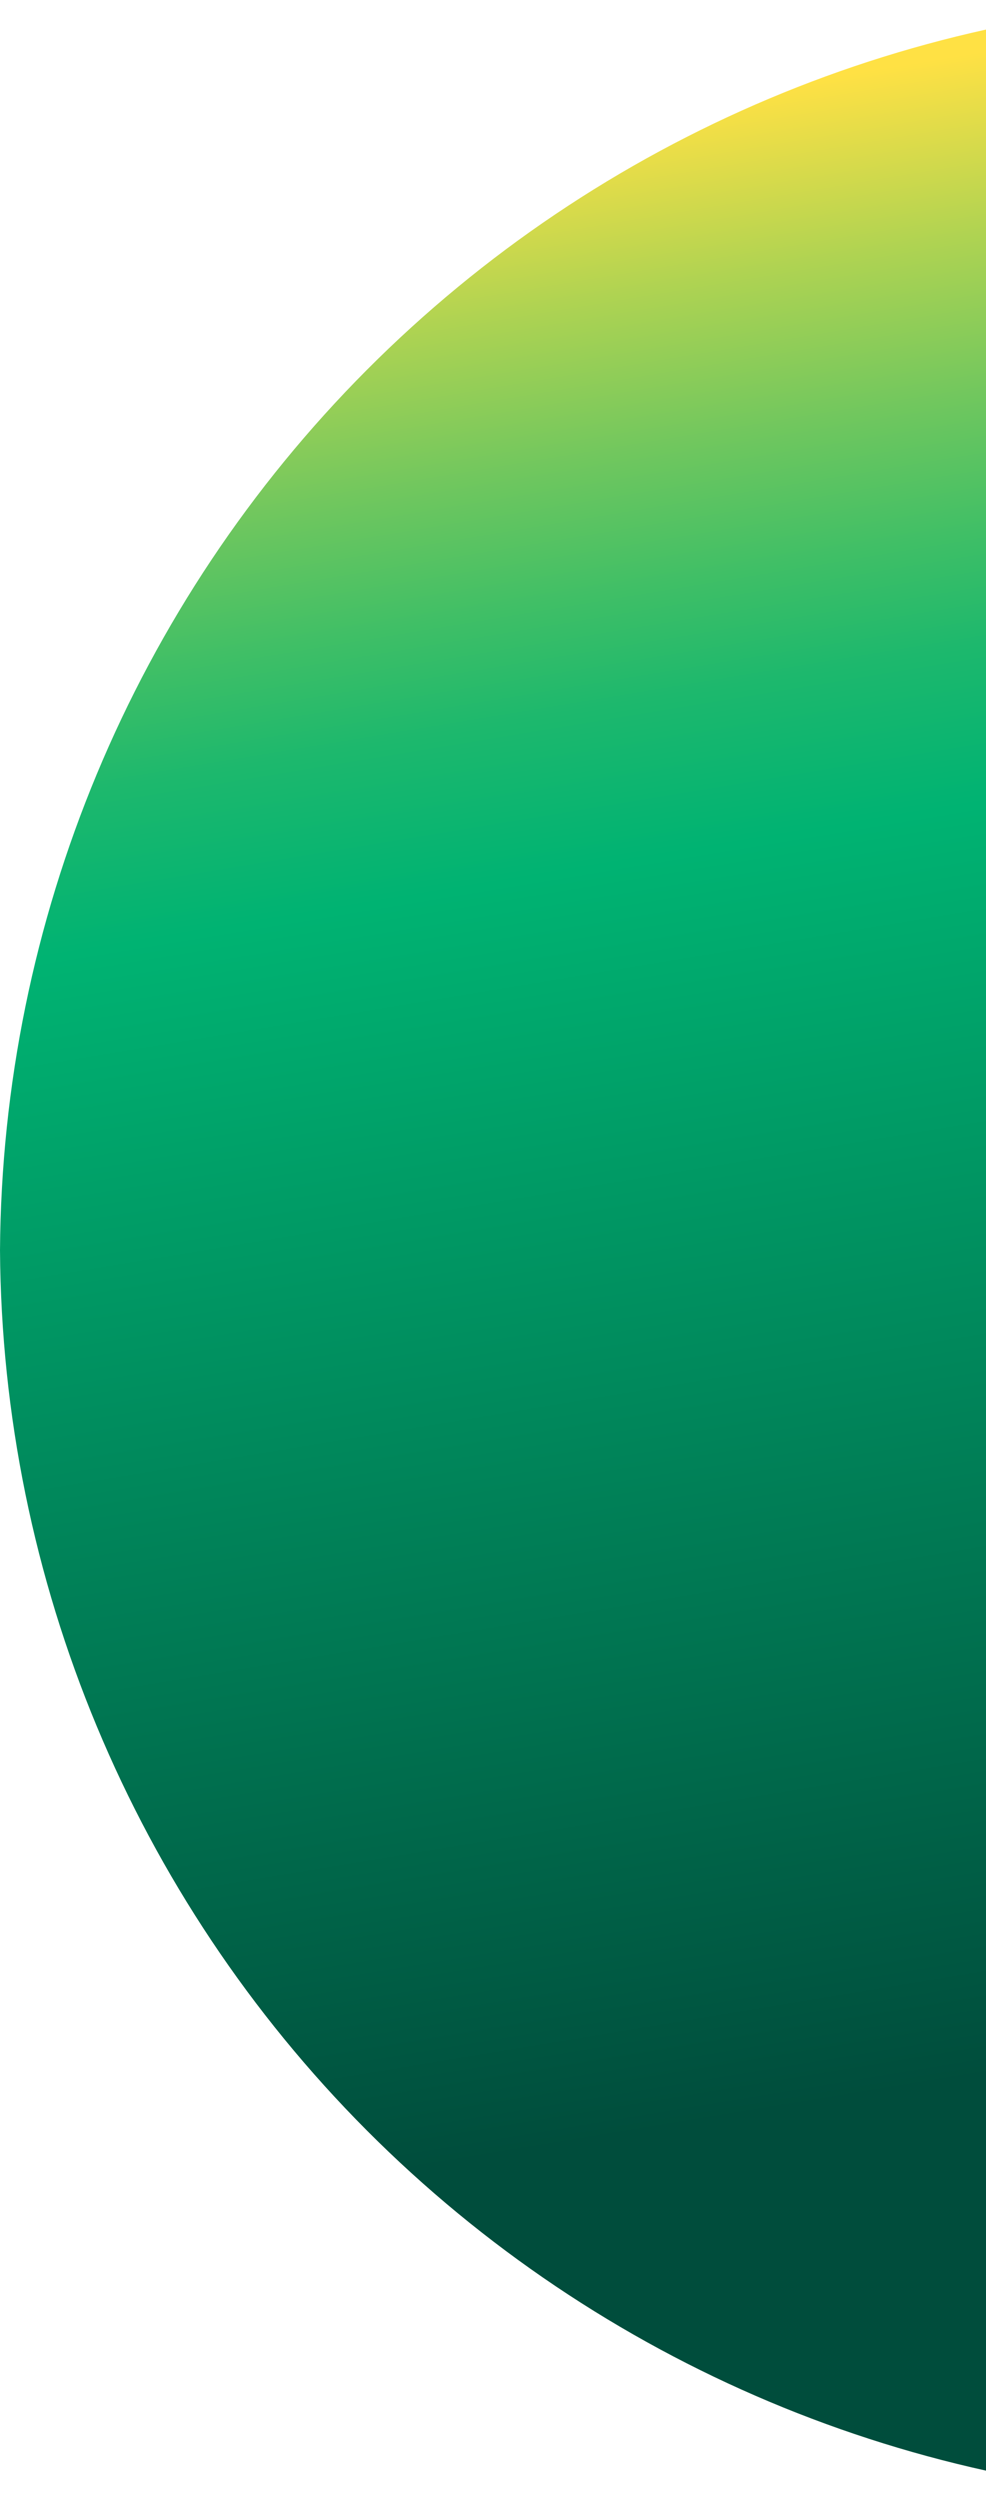
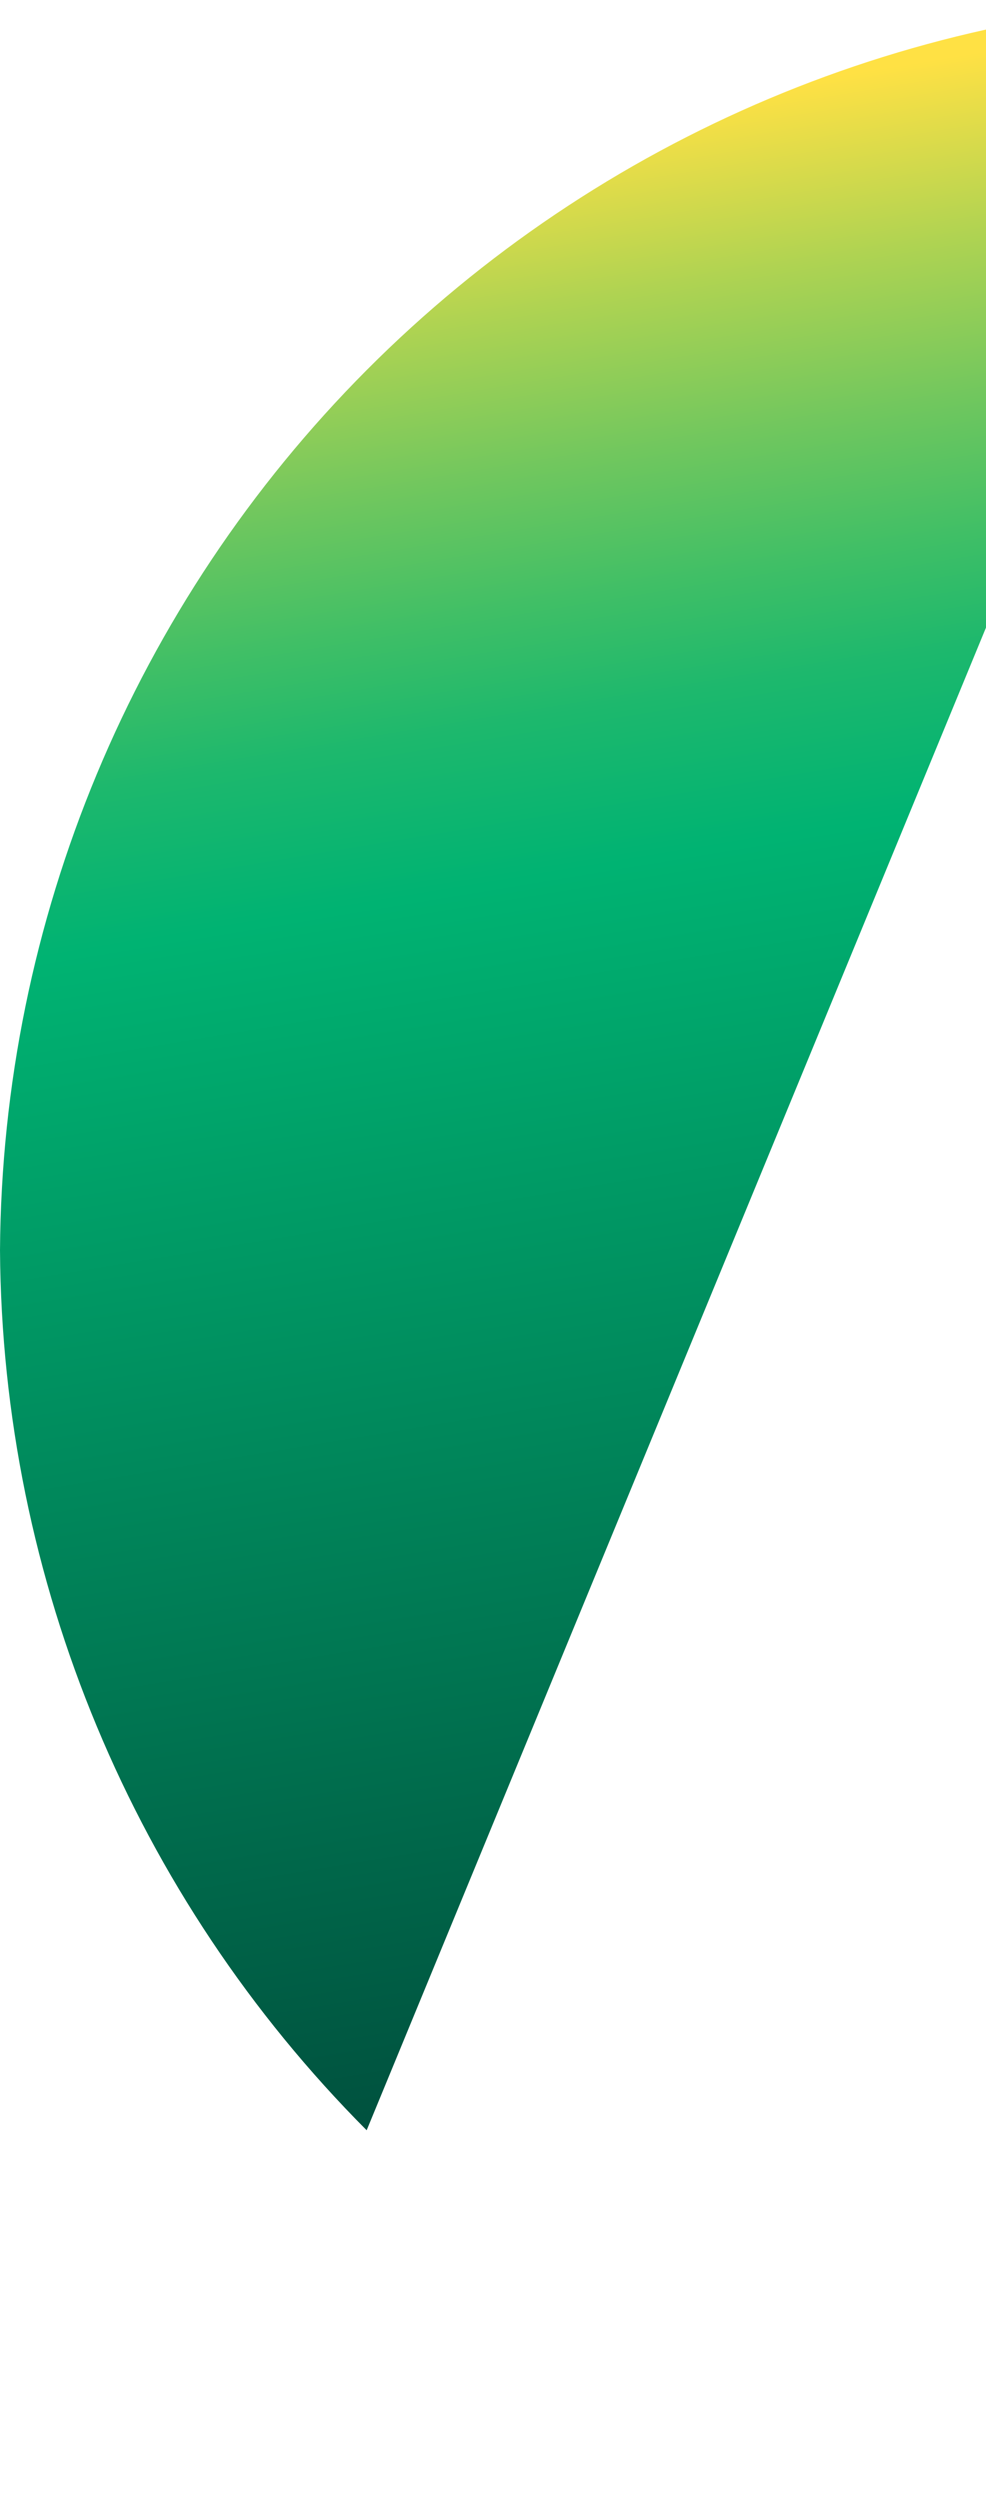
<svg xmlns="http://www.w3.org/2000/svg" width="120" height="304" viewBox="0 0 120 304" fill="none">
-   <path d="M0.001 152.025C0.259 192.166 16.286 230.597 44.624 259.028C72.962 287.458 111.341 303.611 151.48 304L151.48 -4.27105e-05C111.336 0.402 72.958 16.565 44.621 45.004C16.284 73.443 0.259 111.879 0.001 152.025Z" fill="url(#paint0_linear_805_199)" />
+   <path d="M0.001 152.025C0.259 192.166 16.286 230.597 44.624 259.028L151.48 -4.27105e-05C111.336 0.402 72.958 16.565 44.621 45.004C16.284 73.443 0.259 111.879 0.001 152.025Z" fill="url(#paint0_linear_805_199)" />
  <defs>
    <linearGradient id="paint0_linear_805_199" x1="144.589" y1="278.953" x2="100.044" y2="9.493" gradientUnits="userSpaceOnUse">
      <stop offset="0.11" stop-color="#004D3C" />
      <stop offset="0.67" stop-color="#00B372" />
      <stop offset="0.69" stop-color="#08B471" />
      <stop offset="0.74" stop-color="#1DB86D" />
      <stop offset="0.79" stop-color="#40BF66" />
      <stop offset="0.85" stop-color="#71C75E" />
      <stop offset="0.92" stop-color="#AFD352" />
      <stop offset="1" stop-color="#FFE144" />
    </linearGradient>
  </defs>
</svg>